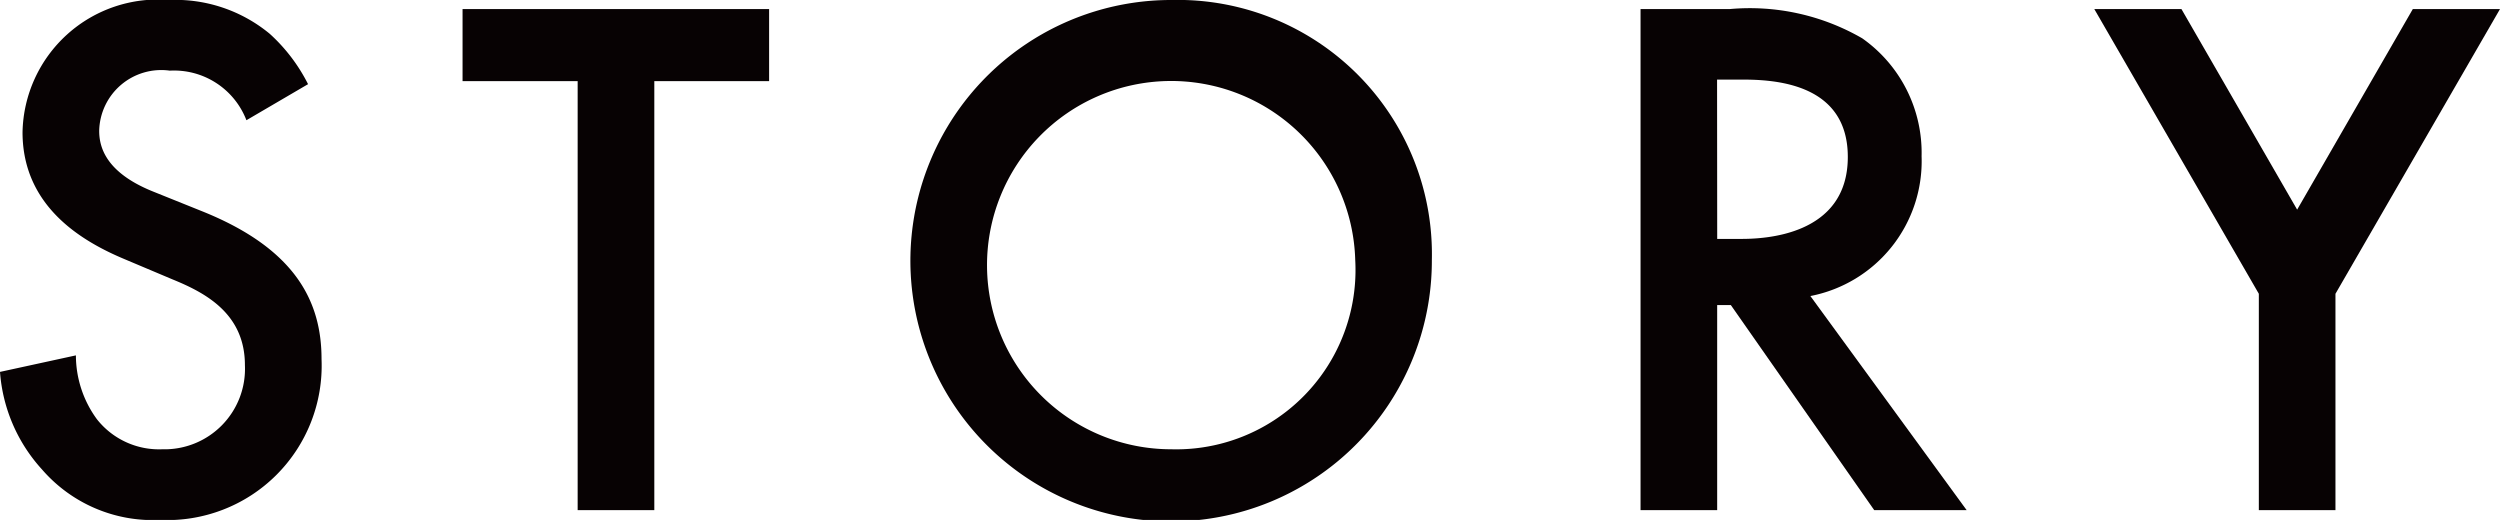
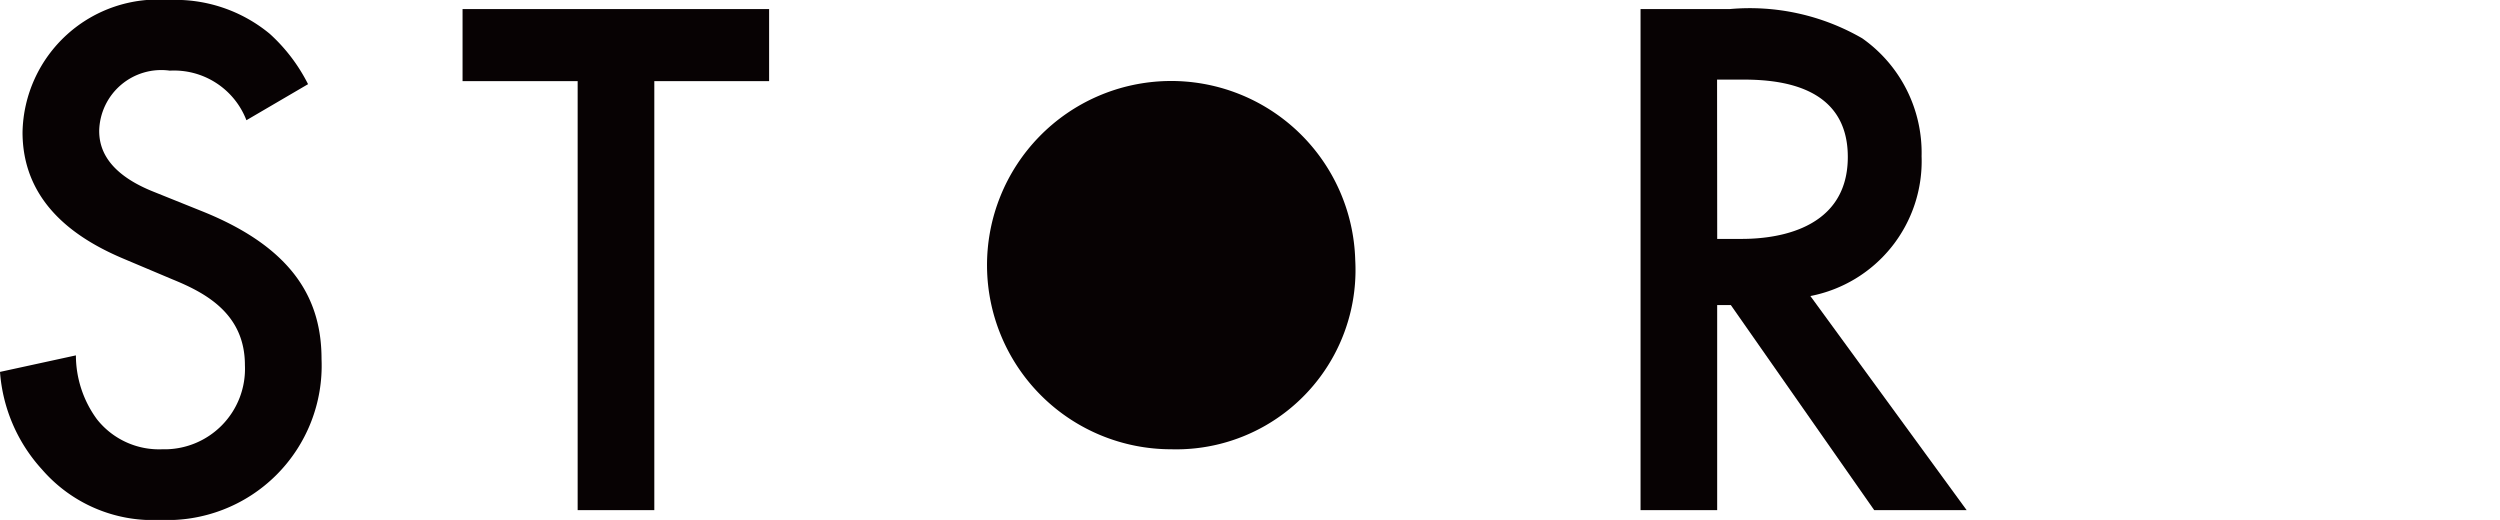
<svg xmlns="http://www.w3.org/2000/svg" width="73.218" height="15.227" viewBox="0 0 73.218 15.227">
  <g id="STORY" transform="translate(-377.153 -711.615)" style="isolation: isolate">
    <g id="Group_2776" data-name="Group 2776" style="isolation: isolate">
      <path id="Path_12802" data-name="Path 12802" d="M384.37,715.136a2.272,2.272,0,0,0-2.244-1.452,1.819,1.819,0,0,0-2.068,1.76c0,.44.154,1.21,1.584,1.783l1.474.593c2.706,1.1,3.454,2.641,3.454,4.313a4.522,4.522,0,0,1-4.73,4.709,4.291,4.291,0,0,1-3.454-1.475,4.749,4.749,0,0,1-1.233-2.86l2.223-.484a3.172,3.172,0,0,0,.616,1.871,2.317,2.317,0,0,0,1.914.879,2.357,2.357,0,0,0,2.42-2.464c0-1.5-1.143-2.113-2.112-2.508l-1.408-.594c-1.21-.507-2.993-1.519-2.993-3.719a3.964,3.964,0,0,1,4.291-3.873,4.336,4.336,0,0,1,2.949.99,5.051,5.051,0,0,1,1.122,1.475Z" fill="#070203" />
      <path id="Path_12803" data-name="Path 12803" d="M396.316,713.992v12.564h-2.245V713.992H390.7V711.88h8.978v2.112Z" fill="#070203" />
-       <path id="Path_12804" data-name="Path 12804" d="M419.088,719.229a7.636,7.636,0,1,1-7.635-7.614A7.445,7.445,0,0,1,419.088,719.229Zm-2.244,0a5.393,5.393,0,1,0-5.391,5.544A5.252,5.252,0,0,0,416.844,719.229Z" fill="#070203" />
+       <path id="Path_12804" data-name="Path 12804" d="M419.088,719.229A7.445,7.445,0,0,1,419.088,719.229Zm-2.244,0a5.393,5.393,0,1,0-5.391,5.544A5.252,5.252,0,0,0,416.844,719.229Z" fill="#070203" />
      <path id="Path_12805" data-name="Path 12805" d="M427.819,711.88a6.579,6.579,0,0,1,3.873.857,4.1,4.1,0,0,1,1.739,3.455,4.025,4.025,0,0,1-3.257,4.093l4.577,6.271h-2.707l-4.2-6.007h-.4v6.007H425.2V711.88Zm-.374,6.732h.7c.617,0,3.125-.065,3.125-2.4,0-2.068-1.958-2.266-3.058-2.266h-.771Z" fill="#070203" />
-       <path id="Path_12806" data-name="Path 12806" d="M443.308,720.219l-4.819-8.339h2.552l3.389,5.875,3.388-5.875h2.553l-4.819,8.339v6.337h-2.244Z" fill="#070203" />
    </g>
  </g>
</svg>